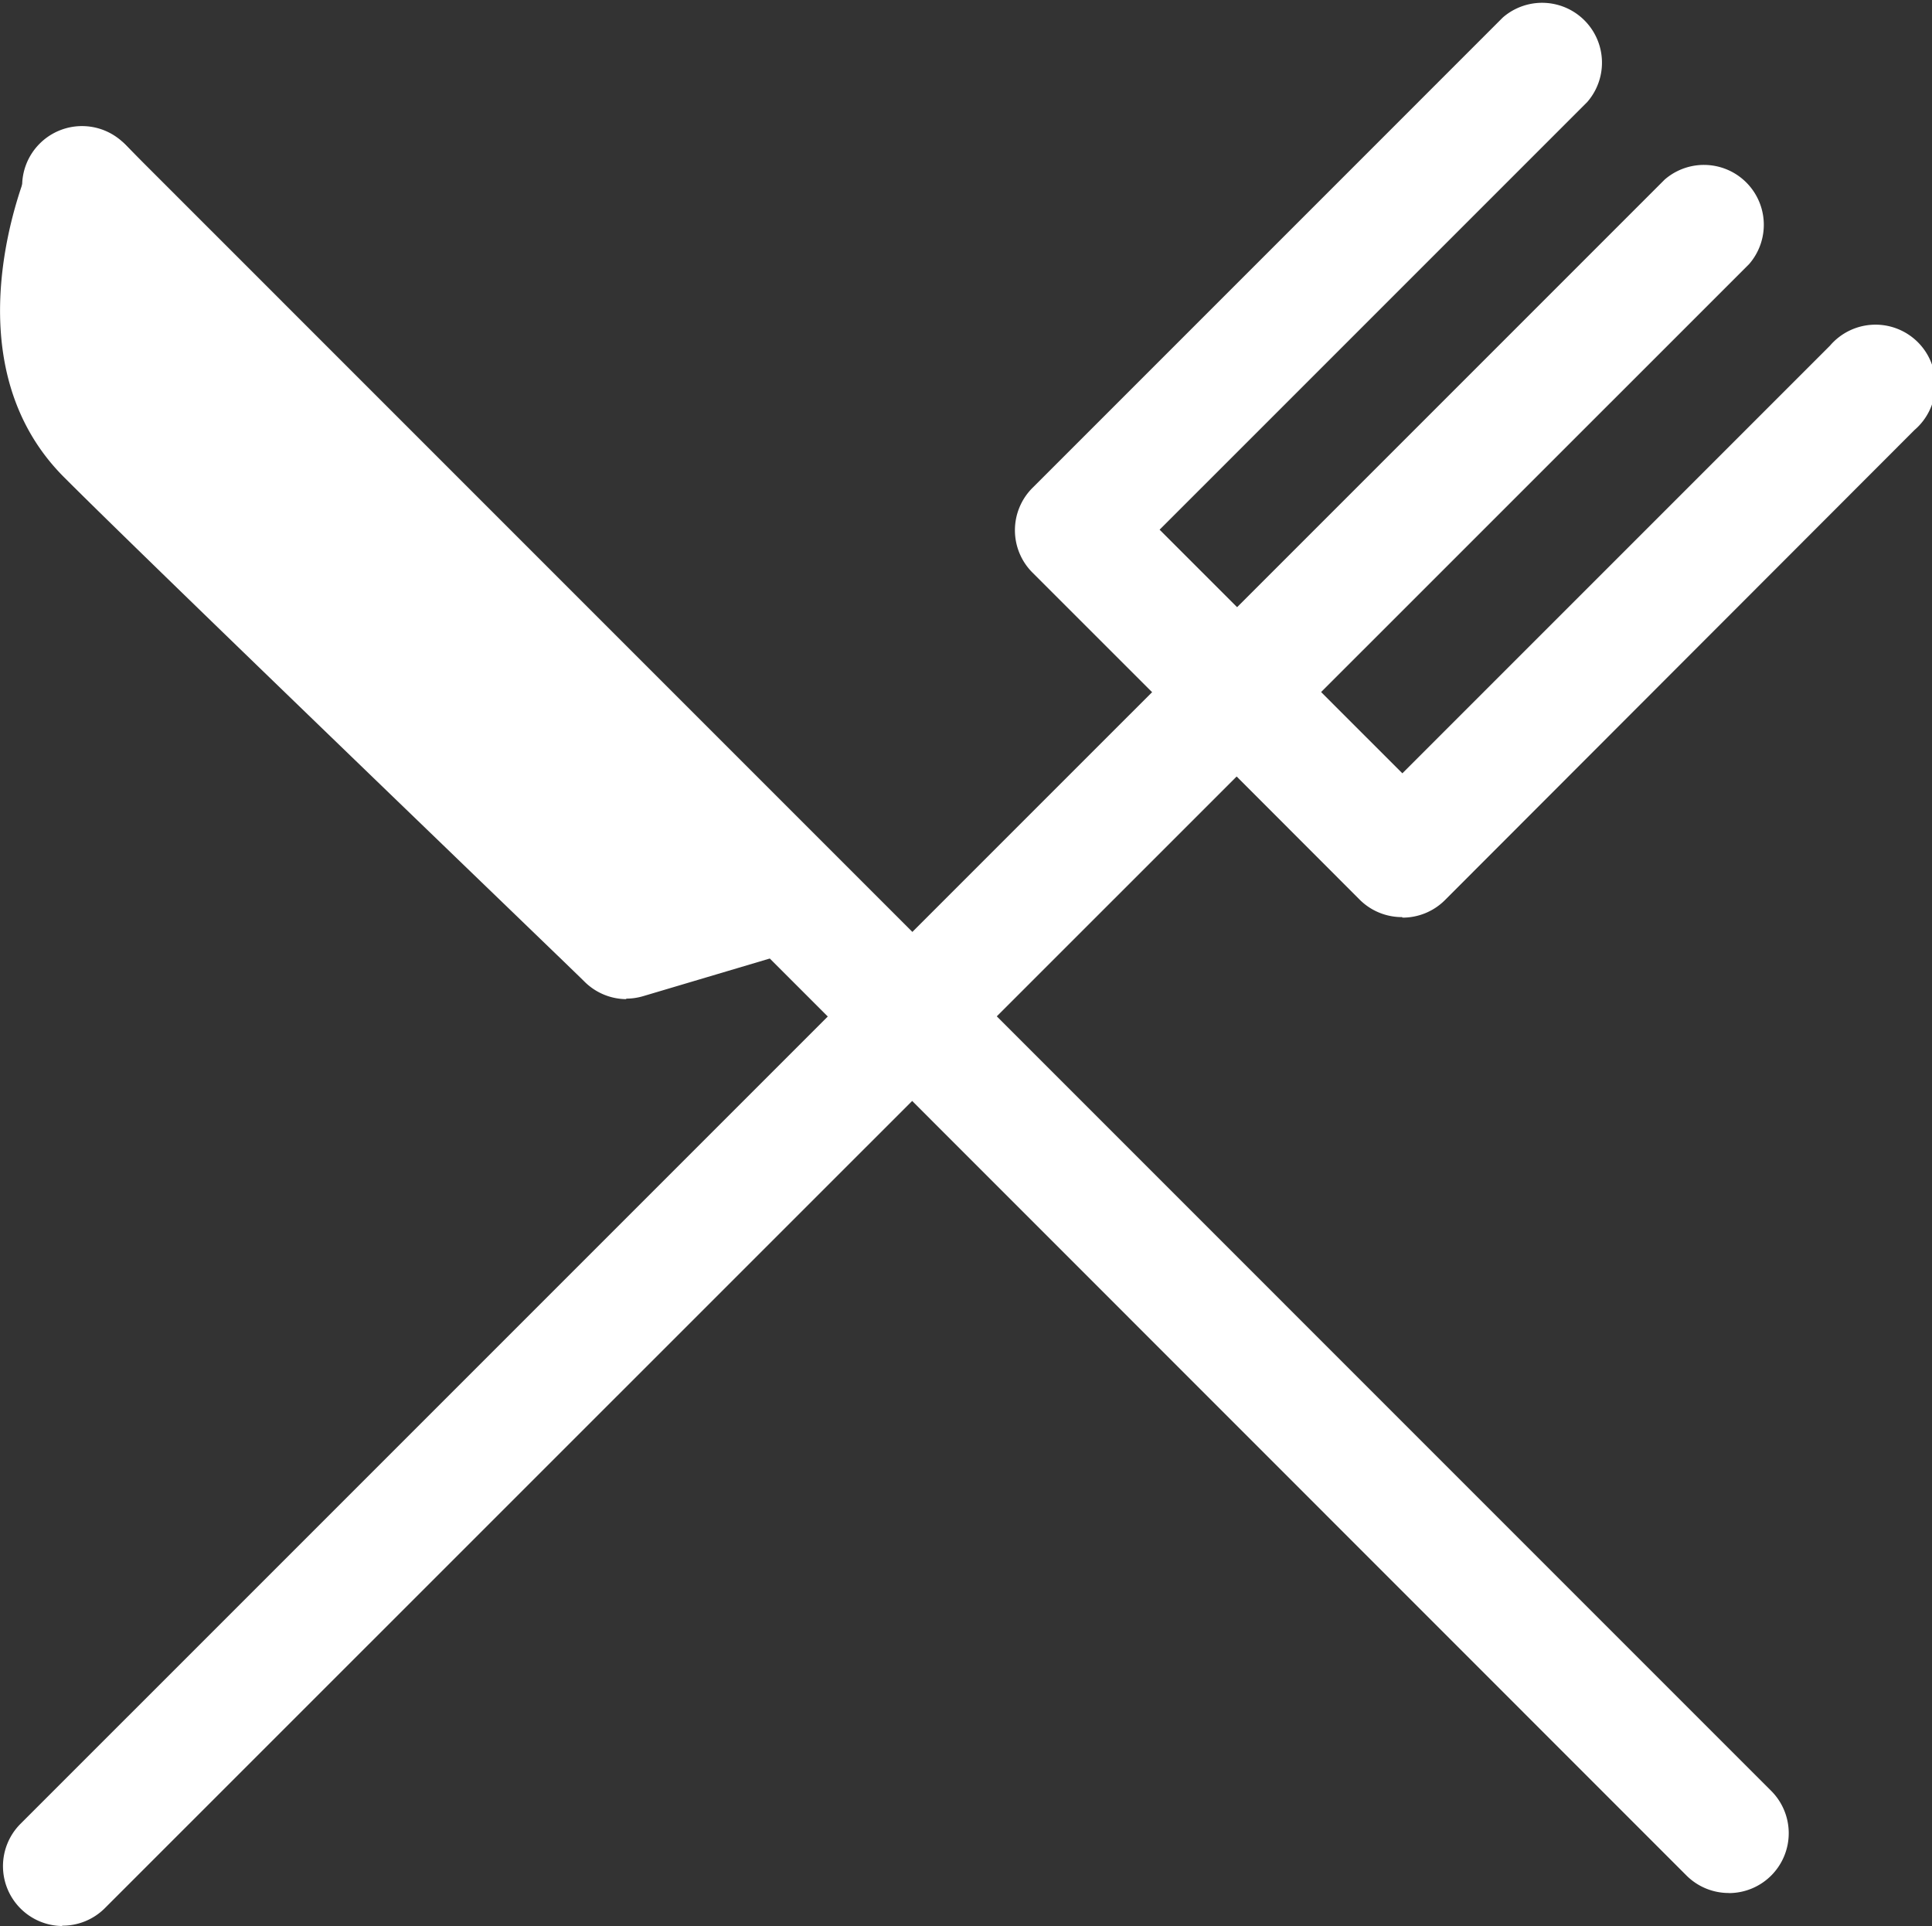
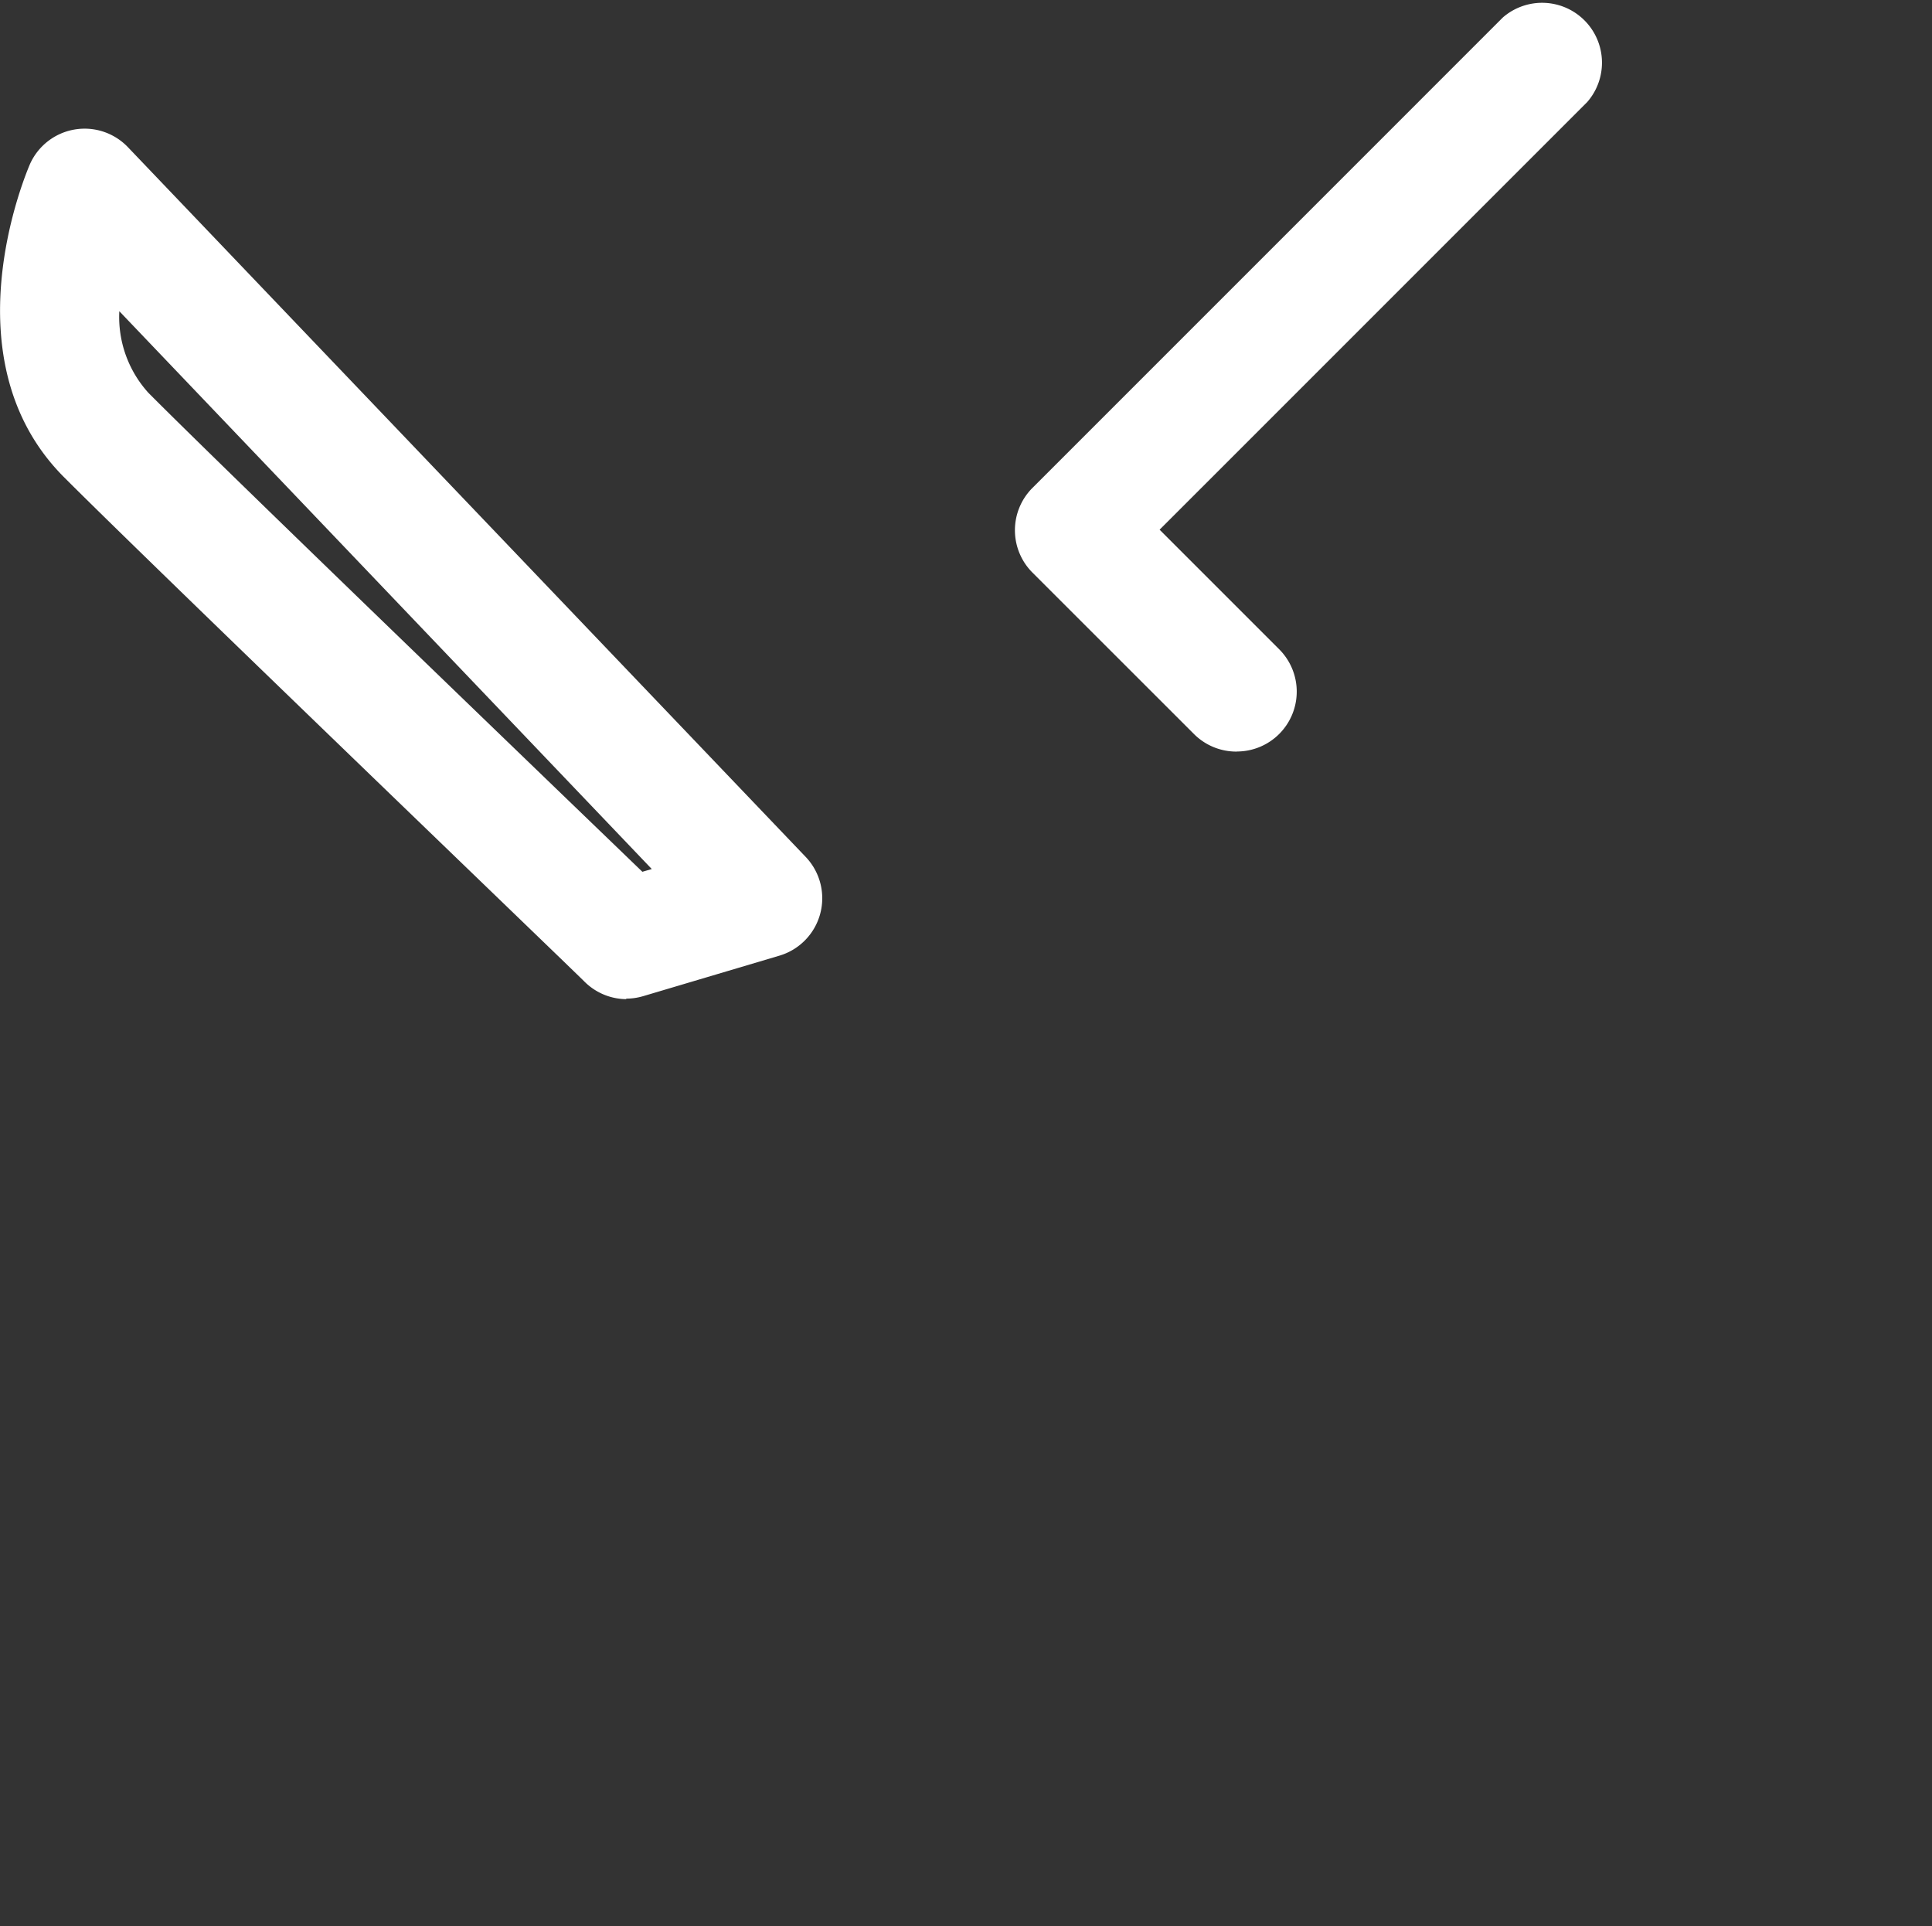
<svg xmlns="http://www.w3.org/2000/svg" id="Icon_Kulinarik" data-name="Icon Kulinarik" width="22.587" height="22.515" viewBox="0 0 22.587 22.515">
  <rect x="0" y="0" width="22.587" height="22.515" fill="#333333" stroke="none" />
-   <path id="Pfad_211" data-name="Pfad 211" d="M139.591,33.891A.7.7,0,0,1,139.1,32.7l19.226-19.225a.7.7,0,0,1,.987.988L140.085,33.687a.7.7,0,0,1-.494.2" transform="translate(-138.864 -11.376)" fill="#fff" />
  <path id="Pfad_212" data-name="Pfad 212" d="M159.861,19.117a.7.7,0,0,1-.494-.2l-1.894-1.893a.7.7,0,0,1,0-.989l5.5-5.5a.7.7,0,0,1,.987.988l-5,5,1.4,1.4a.7.7,0,0,1-.494,1.193" transform="translate(-145.403 -10.331)" fill="#fff" />
-   <path id="Pfad_213" data-name="Pfad 213" d="M162.868,23.166h0a.7.7,0,0,1-.494-.2l-1.892-1.894a.7.7,0,1,1,.987-.987l1.4,1.4,5-5a.7.7,0,1,1,.987.987l-5.494,5.5a.7.7,0,0,1-.494.2" transform="translate(-146.474 -12.445)" fill="#fff" />
-   <path id="Pfad_214" data-name="Pfad 214" d="M159.224,33.292a.7.7,0,0,1-.494-.2L139.505,13.862a.7.7,0,1,1,.988-.988L159.718,32.1a.7.7,0,0,1-.494,1.193" transform="translate(-139.009 -11.163)" fill="#fff" />
-   <path id="Pfad_215" data-name="Pfad 215" d="M140.223,13.755s-.805,1.827.253,2.886,6.079,5.891,6.079,5.891l1.595-.474Z" transform="translate(-139.233 -11.549)" fill="#fff" />
  <path id="Pfad_216" data-name="Pfad 216" d="M146.17,22.843a.7.7,0,0,1-.484-.2c-.2-.2-5.037-4.848-6.088-5.9-1.38-1.38-.439-3.568-.4-3.661a.7.7,0,0,1,1.144-.2l7.927,8.3a.7.7,0,0,1-.307,1.152l-1.595.474a.7.7,0,0,1-.2.029m-5.924-8.036a1.32,1.32,0,0,0,.339.953c.894.9,4.687,4.55,5.776,5.6l.11-.032Z" transform="translate(-138.848 -11.163)" fill="#fff" />
</svg>